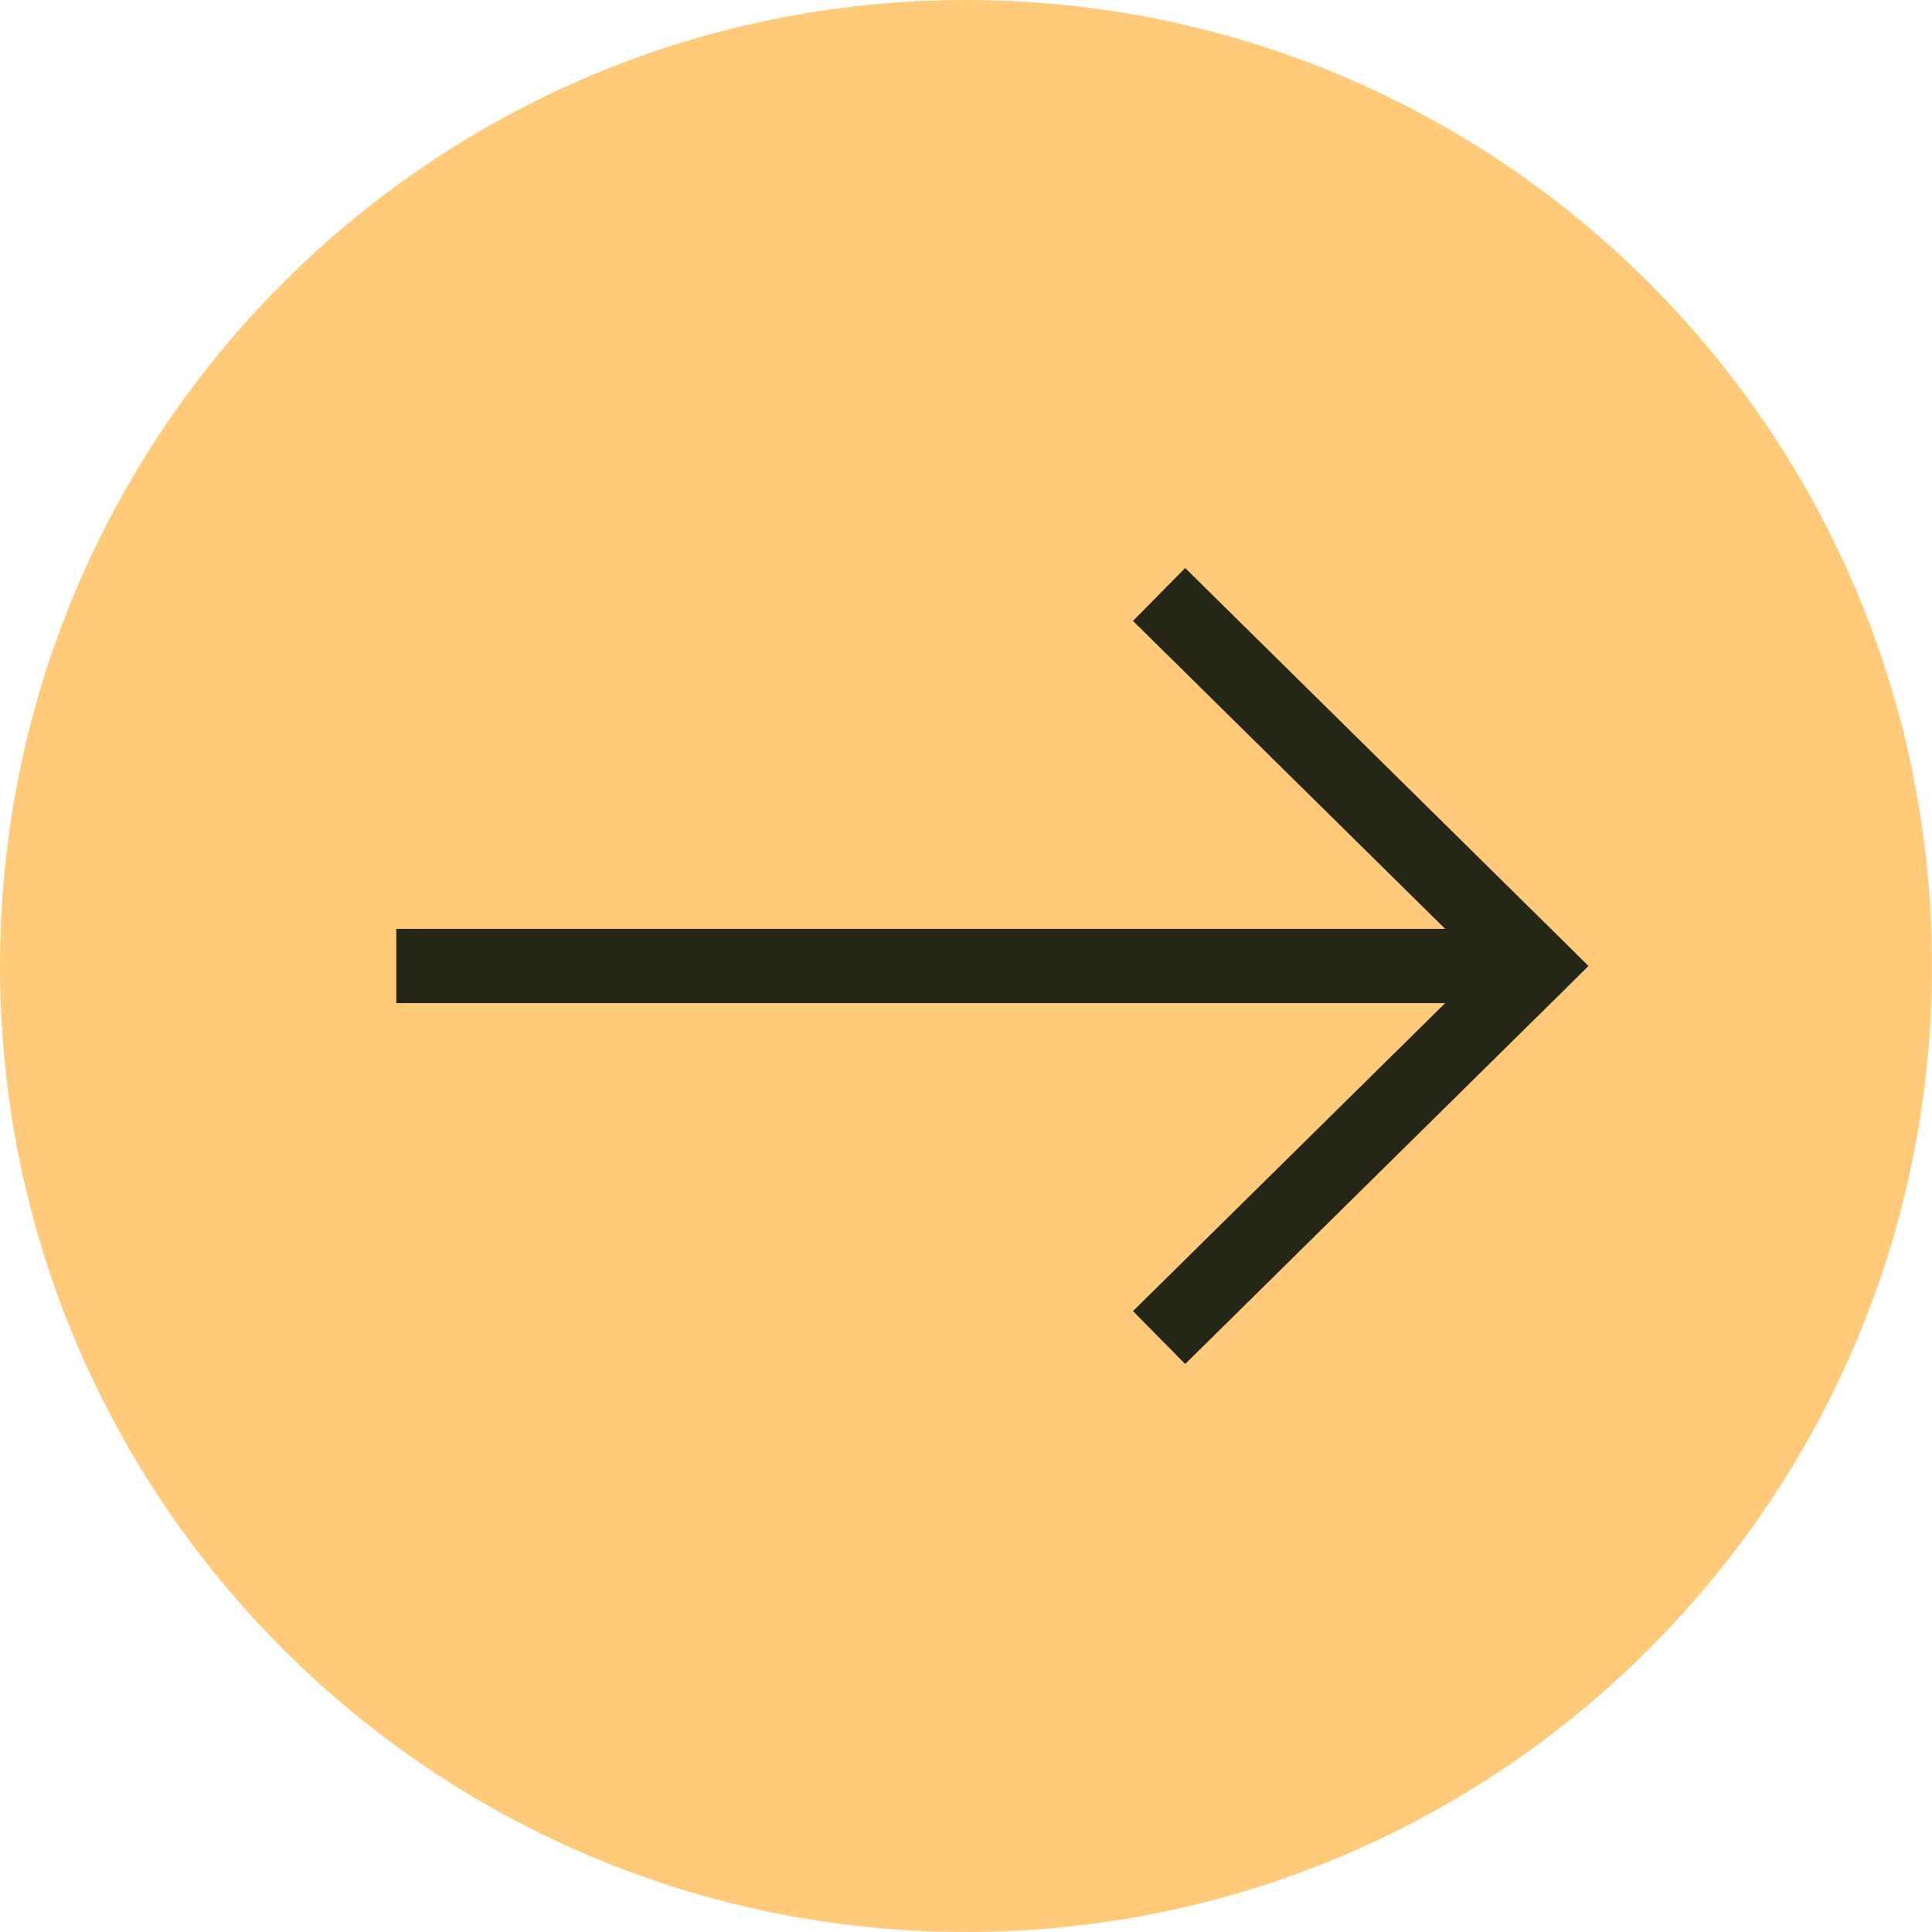
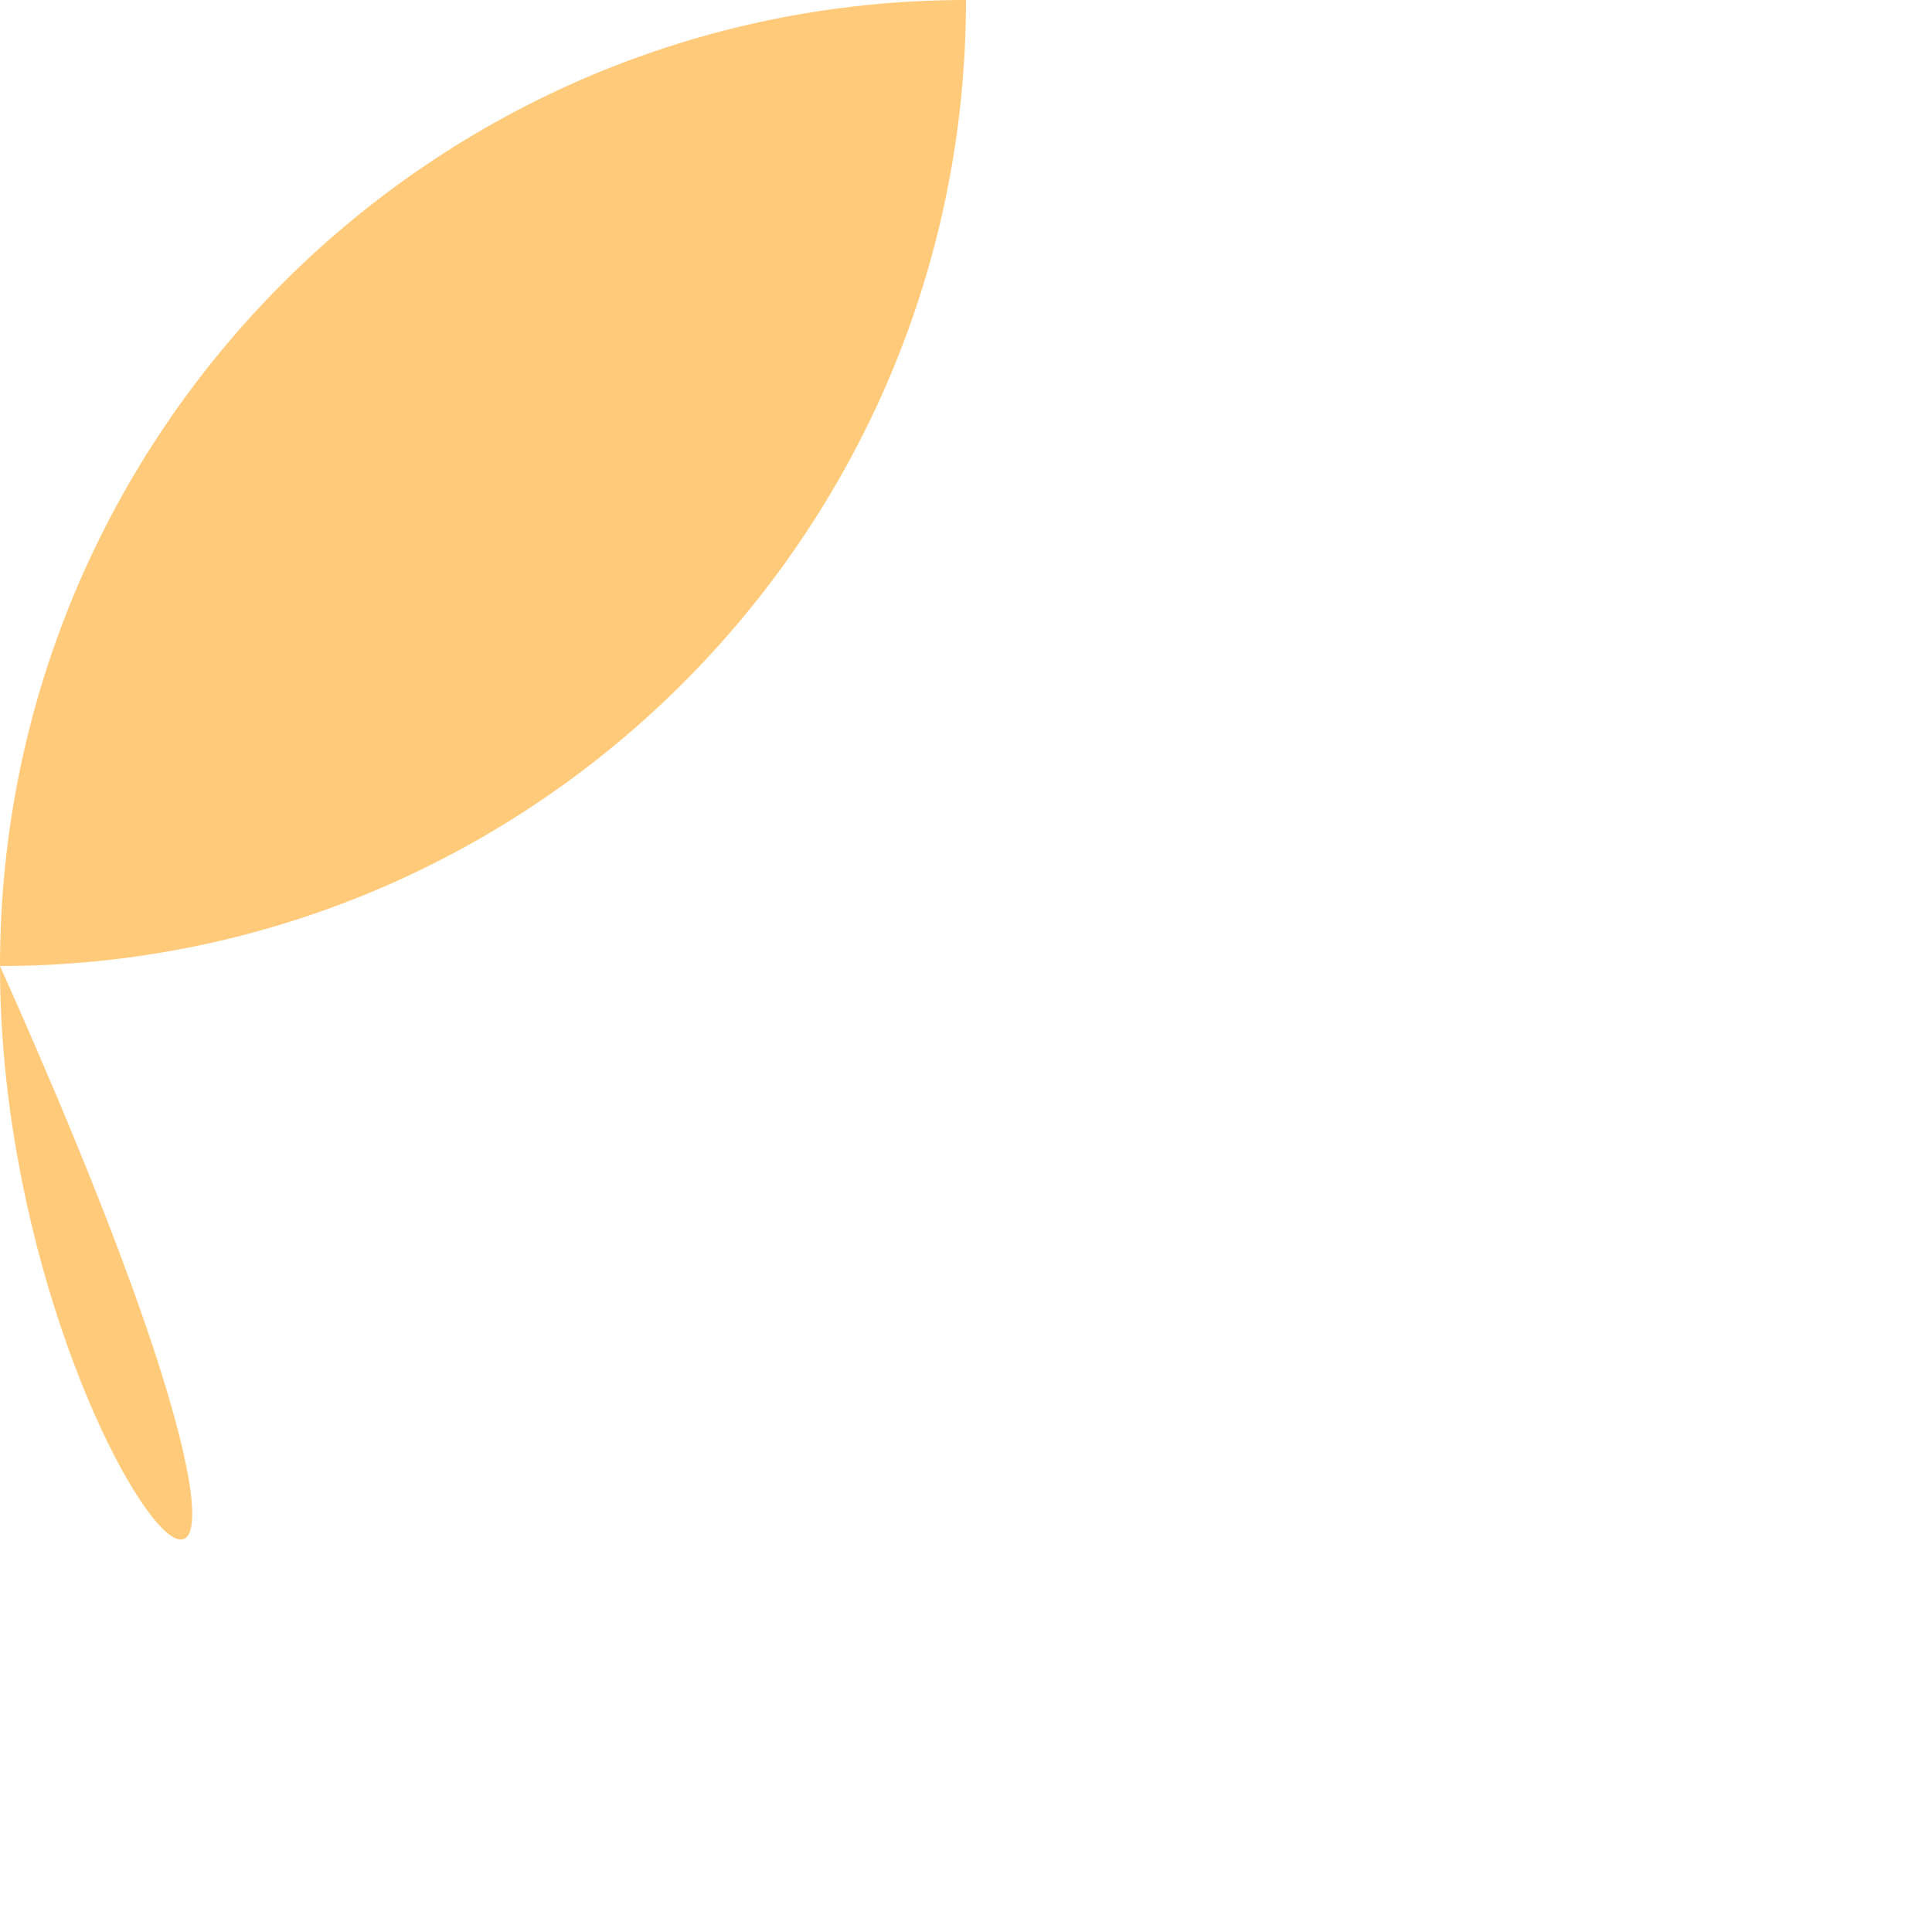
<svg xmlns="http://www.w3.org/2000/svg" id="a" viewBox="0 0 100 100">
-   <path d="m0,50h0C0,22.386,22.386,0,50,0h0c27.614,0,50,22.386,50,50h0c0,27.614-22.386,50-50,50h0C22.386,100,0,77.614,0,50Z" fill="#ffcb7b" />
-   <polygon points="61.344 70.601 58.643 67.862 74.8 51.923 20.513 51.923 20.513 48.077 74.8 48.077 58.643 32.139 61.344 29.4 80.838 48.631 82.218 50 80.838 51.369 61.344 70.601" fill="#262617" />
+   <path d="m0,50h0C0,22.386,22.386,0,50,0h0h0c0,27.614-22.386,50-50,50h0C22.386,100,0,77.614,0,50Z" fill="#ffcb7b" />
</svg>